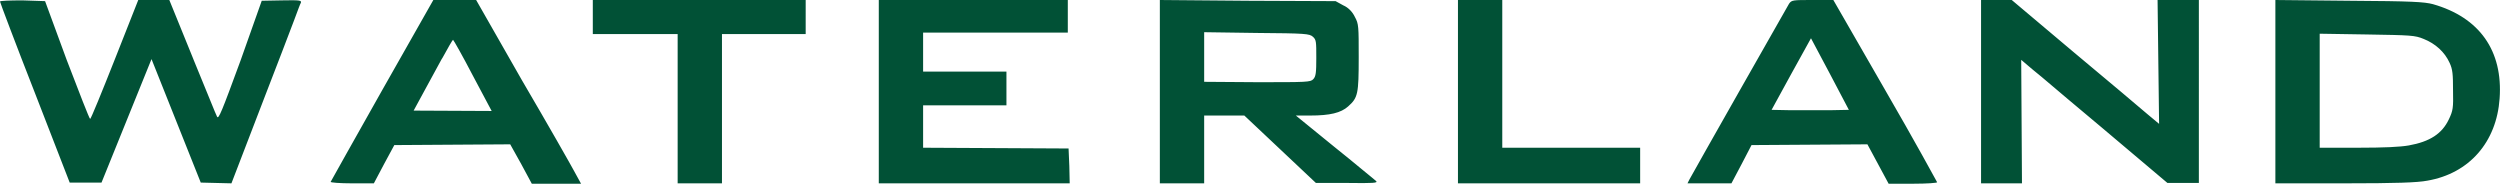
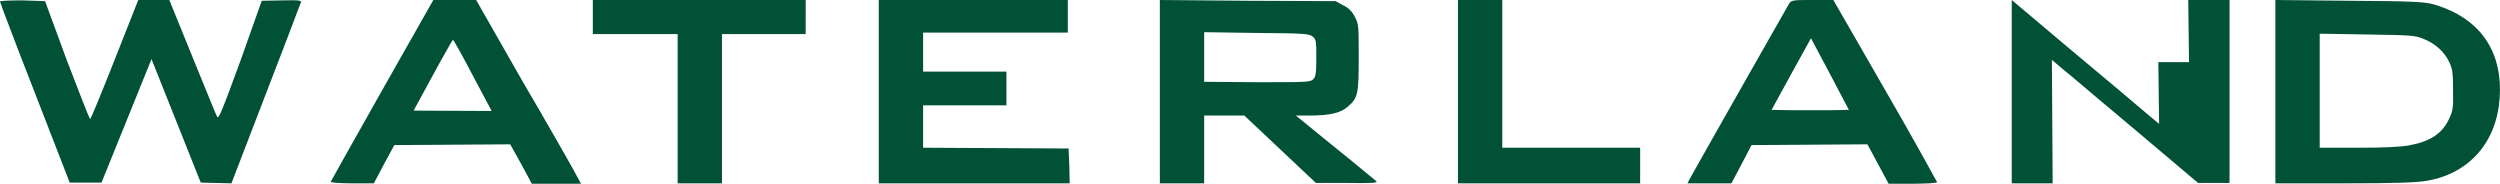
<svg xmlns="http://www.w3.org/2000/svg" id="Ebene_1" version="1.1" viewBox="0 0 660 48.5">
  <defs>
    <style>
      .st0 {
        fill: #015136;
      }
    </style>
  </defs>
-   <path class="st0" d="M642.3,1.1c-2.3-.6-5.4-.8-22.1-.9l-19.5-.2v48.4h18.3c13.6,0,19.2-.2,21.8-.7,11.1-1.9,18.3-10.2,19.1-21.7.9-12.6-5.3-21.4-17.6-24.9M646.5,31.5c-1.8,3.8-5,5.9-10.6,6.9-2.3.4-6.5.6-13.4.6h-10.1V8.9l12.5.2c11.6.2,12.6.2,15,1.2,3,1.2,5.5,3.4,6.8,6.3.8,1.7.9,3,.9,7.2.1,4.7,0,5.4-1.1,7.7M569.8,16.4l.2,16.3-3-2.5c-1.6-1.4-10.3-8.7-19.4-16.3l-16.5-13.9h-8.1v48.4h10.8l-.1-16.3-.1-16.3,2,1.7c.4.3,1.6,1.4,3.5,2.9,3.6,3.1,9.5,8,15.8,13.3l17.3,14.6h8.3V0h-10.9l.2,16.4ZM497.7,23.8l-13.7-23.8h-5.5c-5.2,0-5.5,0-6.2,1-.6,1-25.3,44.5-26.3,46.4l-.5,1h11.6l2.7-5.1,2.6-5,15.3-.1,15.3-.1,2.8,5.2,2.8,5.2h6.5c3.6,0,6.4-.2,6.3-.4s-6.1-11.2-13.7-24.3M483,29.1h-10.2l-5.1-.1,5.2-9.5,5.2-9.4,5,9.4,5,9.5-5.1.1ZM396.6,0h-11.7v48.4h48.1v-9.4h-36.4V0ZM363.3,47.8c-.2-.2-1.7-1.4-4-3.3-1.9-1.6-4.4-3.6-7-5.7l-10.2-8.3h3.8c5.2,0,8.1-.7,10-2.4,2.6-2.3,2.8-3.3,2.8-13,0-8.1,0-8.8-1-10.6-.6-1.3-1.7-2.5-3.1-3.1l-2-1.1-23.2-.1L306.2,0v48.4h11.7v-17.9h10.6l18.9,17.8h8.3c7,.1,8.1,0,7.6-.5M317.9,21.6v-13.1l13.9.2c12.9.1,13.9.2,14.8,1s.9,1.3.9,5.6c0,3.8-.1,4.9-.8,5.6-.7.8-1.8.8-14.8.8l-14-.1ZM282.1,39.2l-19.1-.1-19.3-.1v-11.2h22v-8.9h-22v-10.3h38.2V0h-49.9v48.4h50.4l-.1-4.6-.2-4.6ZM156.5,4.5v4.5h22.4v39.4h11.7V9h22.1V0h-56.2v4.5ZM151.7,45.4c-.9-1.7-7.1-12.6-13.9-24.2L125.7,0h-11.3l-13.5,23.8c-7.4,13.1-13.5,24-13.6,24.2s2.4.4,5.6.4h5.8l2.7-5.1,2.7-5,15.3-.1,15.3-.1,2.9,5.2,2.8,5.2h13l-1.7-3.1ZM109.2,29.2l2.5-4.6c1.3-2.4,3.5-6.4,4.9-9l.2-.3c1.4-2.6,2.7-4.8,2.8-4.8s2.5,4.2,5.2,9.4l5,9.4-20.6-.1ZM74.4.1l-5.3.1-5.6,15.8c-5,13.6-5.8,15.6-6.2,14.8-.3-.5-2.9-7.1-6.1-14.8l-.4-1L44.7,0h-8.2l-6.2,15.7c-3.4,8.6-6.3,15.7-6.5,15.7s-2.9-7-6.2-15.6L11.9.3,5.9.1c-3.3,0-5.9.1-5.9.3s4.1,11.1,9.2,24.1l9.2,23.7h8.4l6.6-16.3,6.6-16.3,6.5,16.3,6.5,16.3,4,.1,4.1.1,9-23.4c3.1-8,5.9-15.3,7.6-19.8,1-2.7,1.6-4.3,1.7-4.4C79.7.1,79.3,0,74.4.1" />
+   <path class="st0" d="M642.3,1.1c-2.3-.6-5.4-.8-22.1-.9l-19.5-.2v48.4h18.3c13.6,0,19.2-.2,21.8-.7,11.1-1.9,18.3-10.2,19.1-21.7.9-12.6-5.3-21.4-17.6-24.9M646.5,31.5c-1.8,3.8-5,5.9-10.6,6.9-2.3.4-6.5.6-13.4.6h-10.1V8.9l12.5.2c11.6.2,12.6.2,15,1.2,3,1.2,5.5,3.4,6.8,6.3.8,1.7.9,3,.9,7.2.1,4.7,0,5.4-1.1,7.7M569.8,16.4l.2,16.3-3-2.5c-1.6-1.4-10.3-8.7-19.4-16.3l-16.5-13.9v48.4h10.8l-.1-16.3-.1-16.3,2,1.7c.4.3,1.6,1.4,3.5,2.9,3.6,3.1,9.5,8,15.8,13.3l17.3,14.6h8.3V0h-10.9l.2,16.4ZM497.7,23.8l-13.7-23.8h-5.5c-5.2,0-5.5,0-6.2,1-.6,1-25.3,44.5-26.3,46.4l-.5,1h11.6l2.7-5.1,2.6-5,15.3-.1,15.3-.1,2.8,5.2,2.8,5.2h6.5c3.6,0,6.4-.2,6.3-.4s-6.1-11.2-13.7-24.3M483,29.1h-10.2l-5.1-.1,5.2-9.5,5.2-9.4,5,9.4,5,9.5-5.1.1ZM396.6,0h-11.7v48.4h48.1v-9.4h-36.4V0ZM363.3,47.8c-.2-.2-1.7-1.4-4-3.3-1.9-1.6-4.4-3.6-7-5.7l-10.2-8.3h3.8c5.2,0,8.1-.7,10-2.4,2.6-2.3,2.8-3.3,2.8-13,0-8.1,0-8.8-1-10.6-.6-1.3-1.7-2.5-3.1-3.1l-2-1.1-23.2-.1L306.2,0v48.4h11.7v-17.9h10.6l18.9,17.8h8.3c7,.1,8.1,0,7.6-.5M317.9,21.6v-13.1l13.9.2c12.9.1,13.9.2,14.8,1s.9,1.3.9,5.6c0,3.8-.1,4.9-.8,5.6-.7.8-1.8.8-14.8.8l-14-.1ZM282.1,39.2l-19.1-.1-19.3-.1v-11.2h22v-8.9h-22v-10.3h38.2V0h-49.9v48.4h50.4l-.1-4.6-.2-4.6ZM156.5,4.5v4.5h22.4v39.4h11.7V9h22.1V0h-56.2v4.5ZM151.7,45.4c-.9-1.7-7.1-12.6-13.9-24.2L125.7,0h-11.3l-13.5,23.8c-7.4,13.1-13.5,24-13.6,24.2s2.4.4,5.6.4h5.8l2.7-5.1,2.7-5,15.3-.1,15.3-.1,2.9,5.2,2.8,5.2h13l-1.7-3.1ZM109.2,29.2l2.5-4.6c1.3-2.4,3.5-6.4,4.9-9l.2-.3c1.4-2.6,2.7-4.8,2.8-4.8s2.5,4.2,5.2,9.4l5,9.4-20.6-.1ZM74.4.1l-5.3.1-5.6,15.8c-5,13.6-5.8,15.6-6.2,14.8-.3-.5-2.9-7.1-6.1-14.8l-.4-1L44.7,0h-8.2l-6.2,15.7c-3.4,8.6-6.3,15.7-6.5,15.7s-2.9-7-6.2-15.6L11.9.3,5.9.1c-3.3,0-5.9.1-5.9.3s4.1,11.1,9.2,24.1l9.2,23.7h8.4l6.6-16.3,6.6-16.3,6.5,16.3,6.5,16.3,4,.1,4.1.1,9-23.4c3.1-8,5.9-15.3,7.6-19.8,1-2.7,1.6-4.3,1.7-4.4C79.7.1,79.3,0,74.4.1" />
</svg>